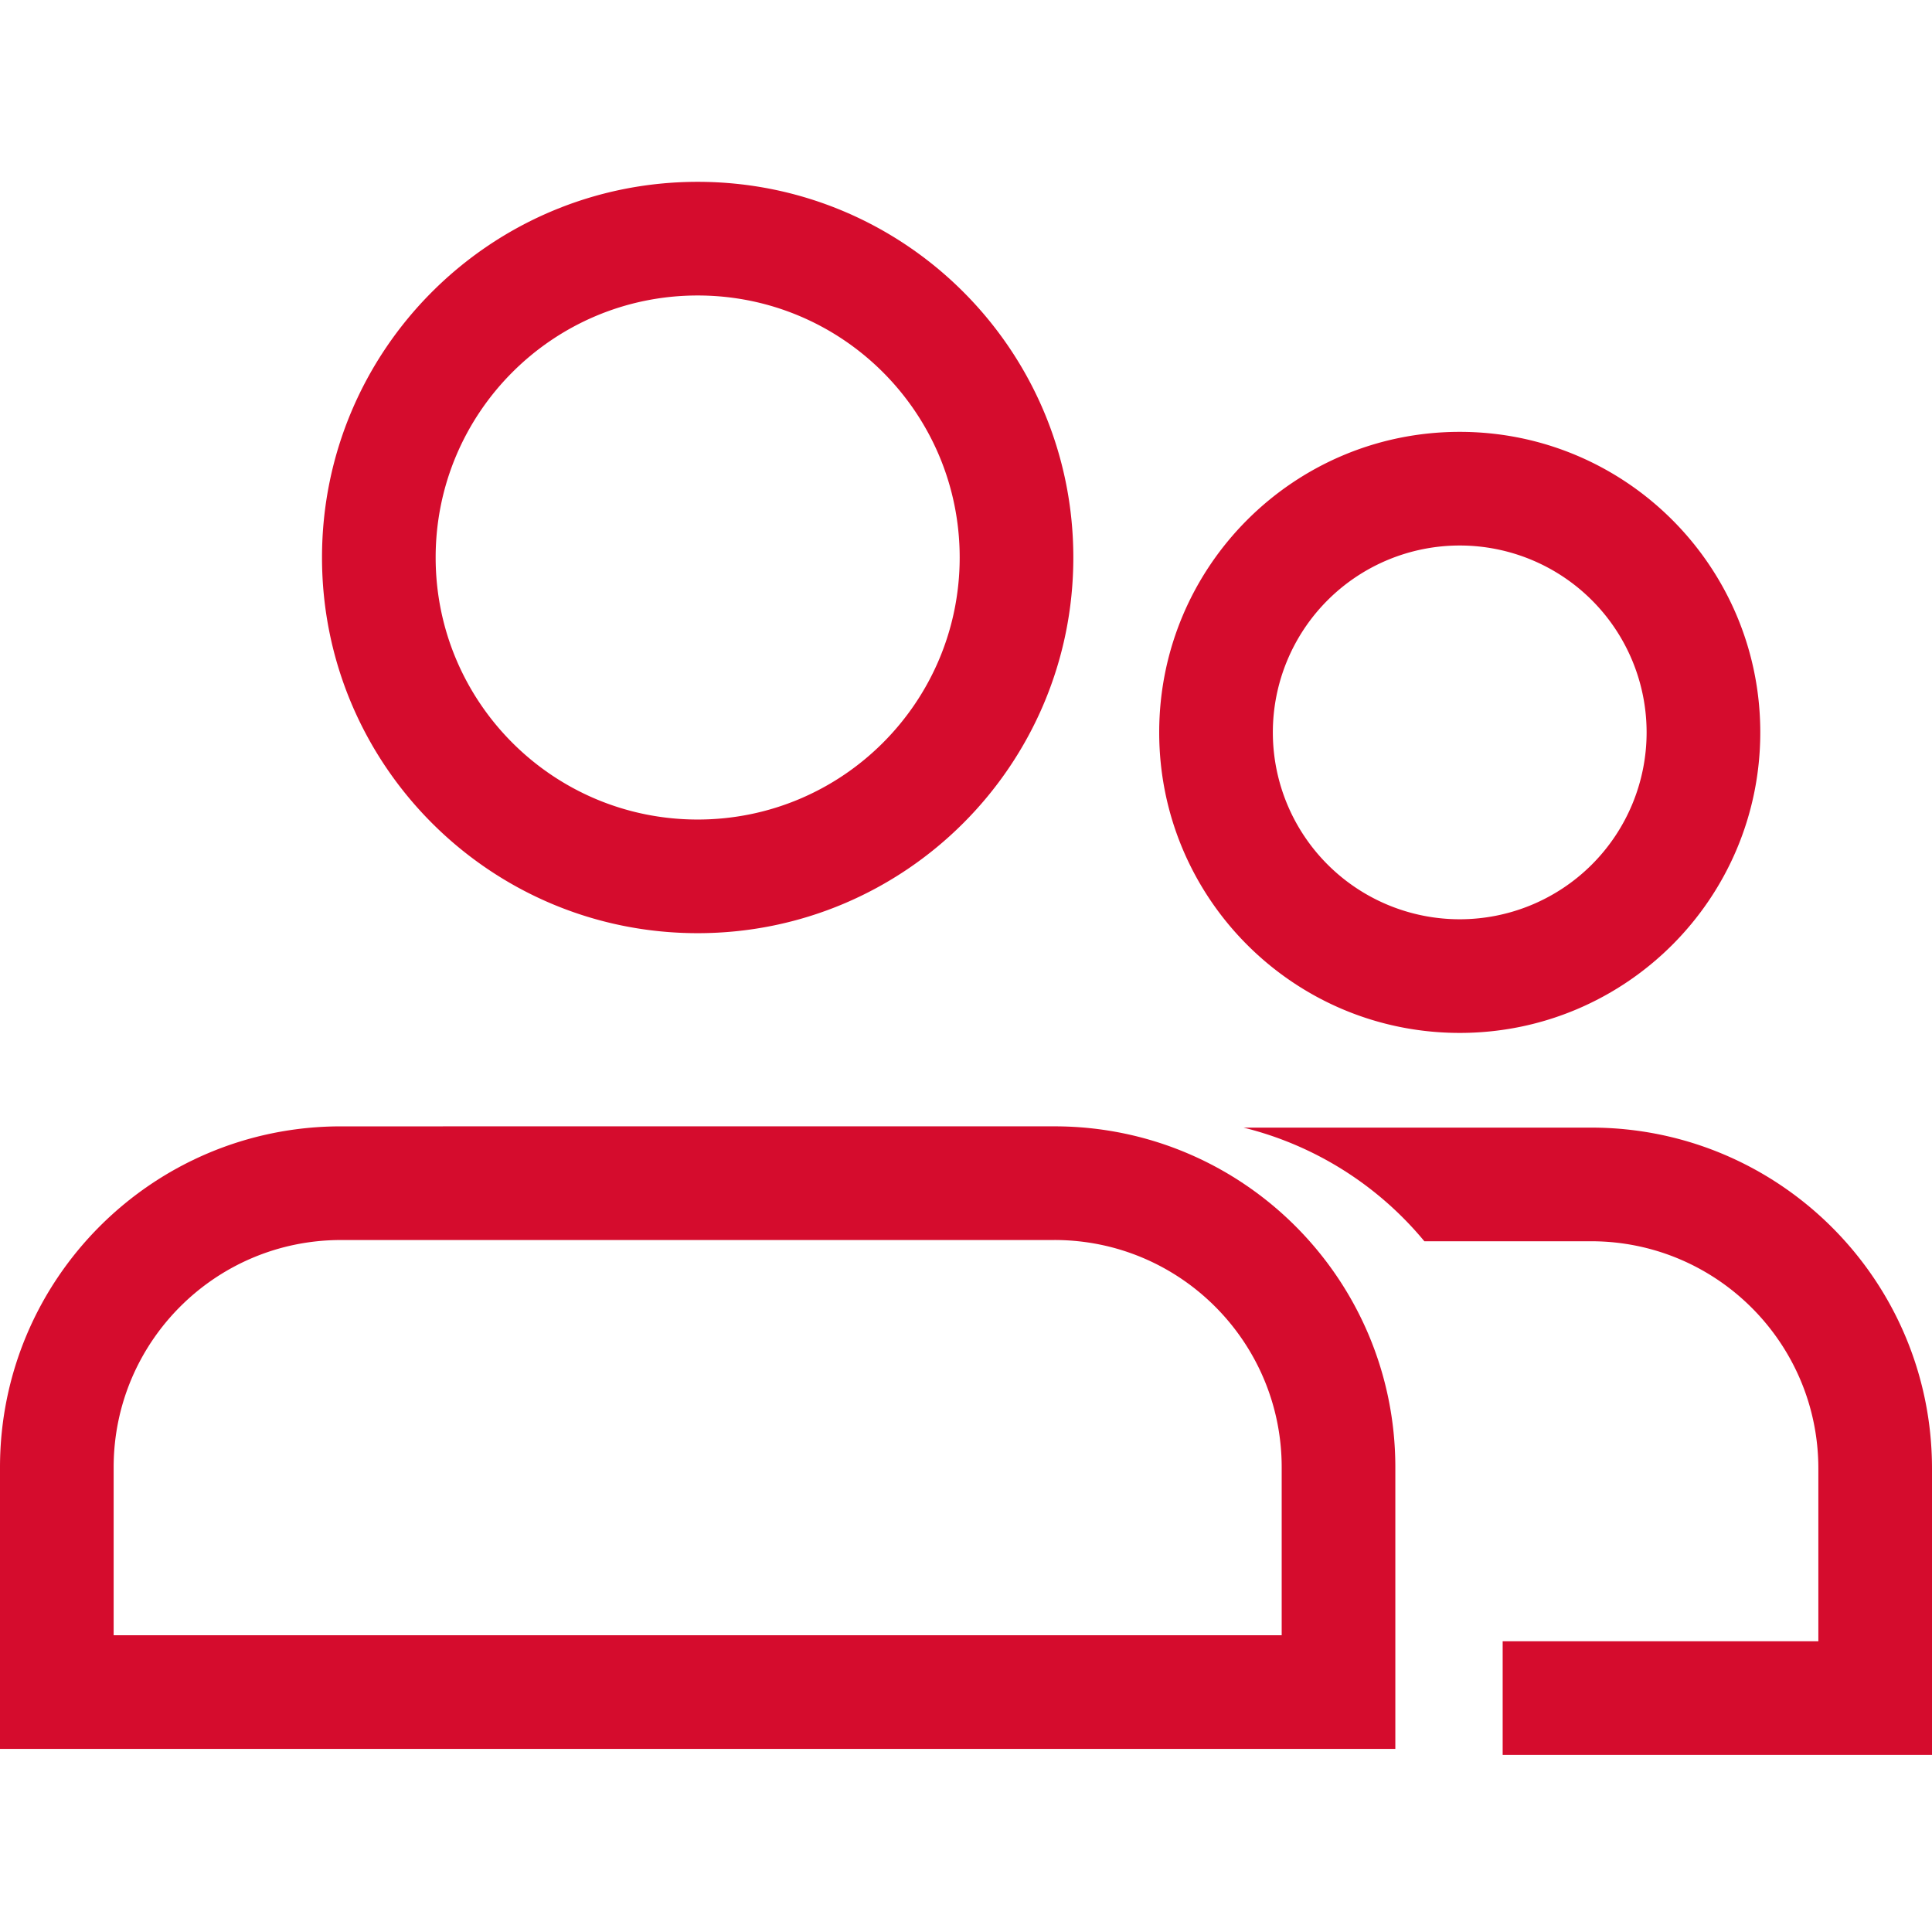
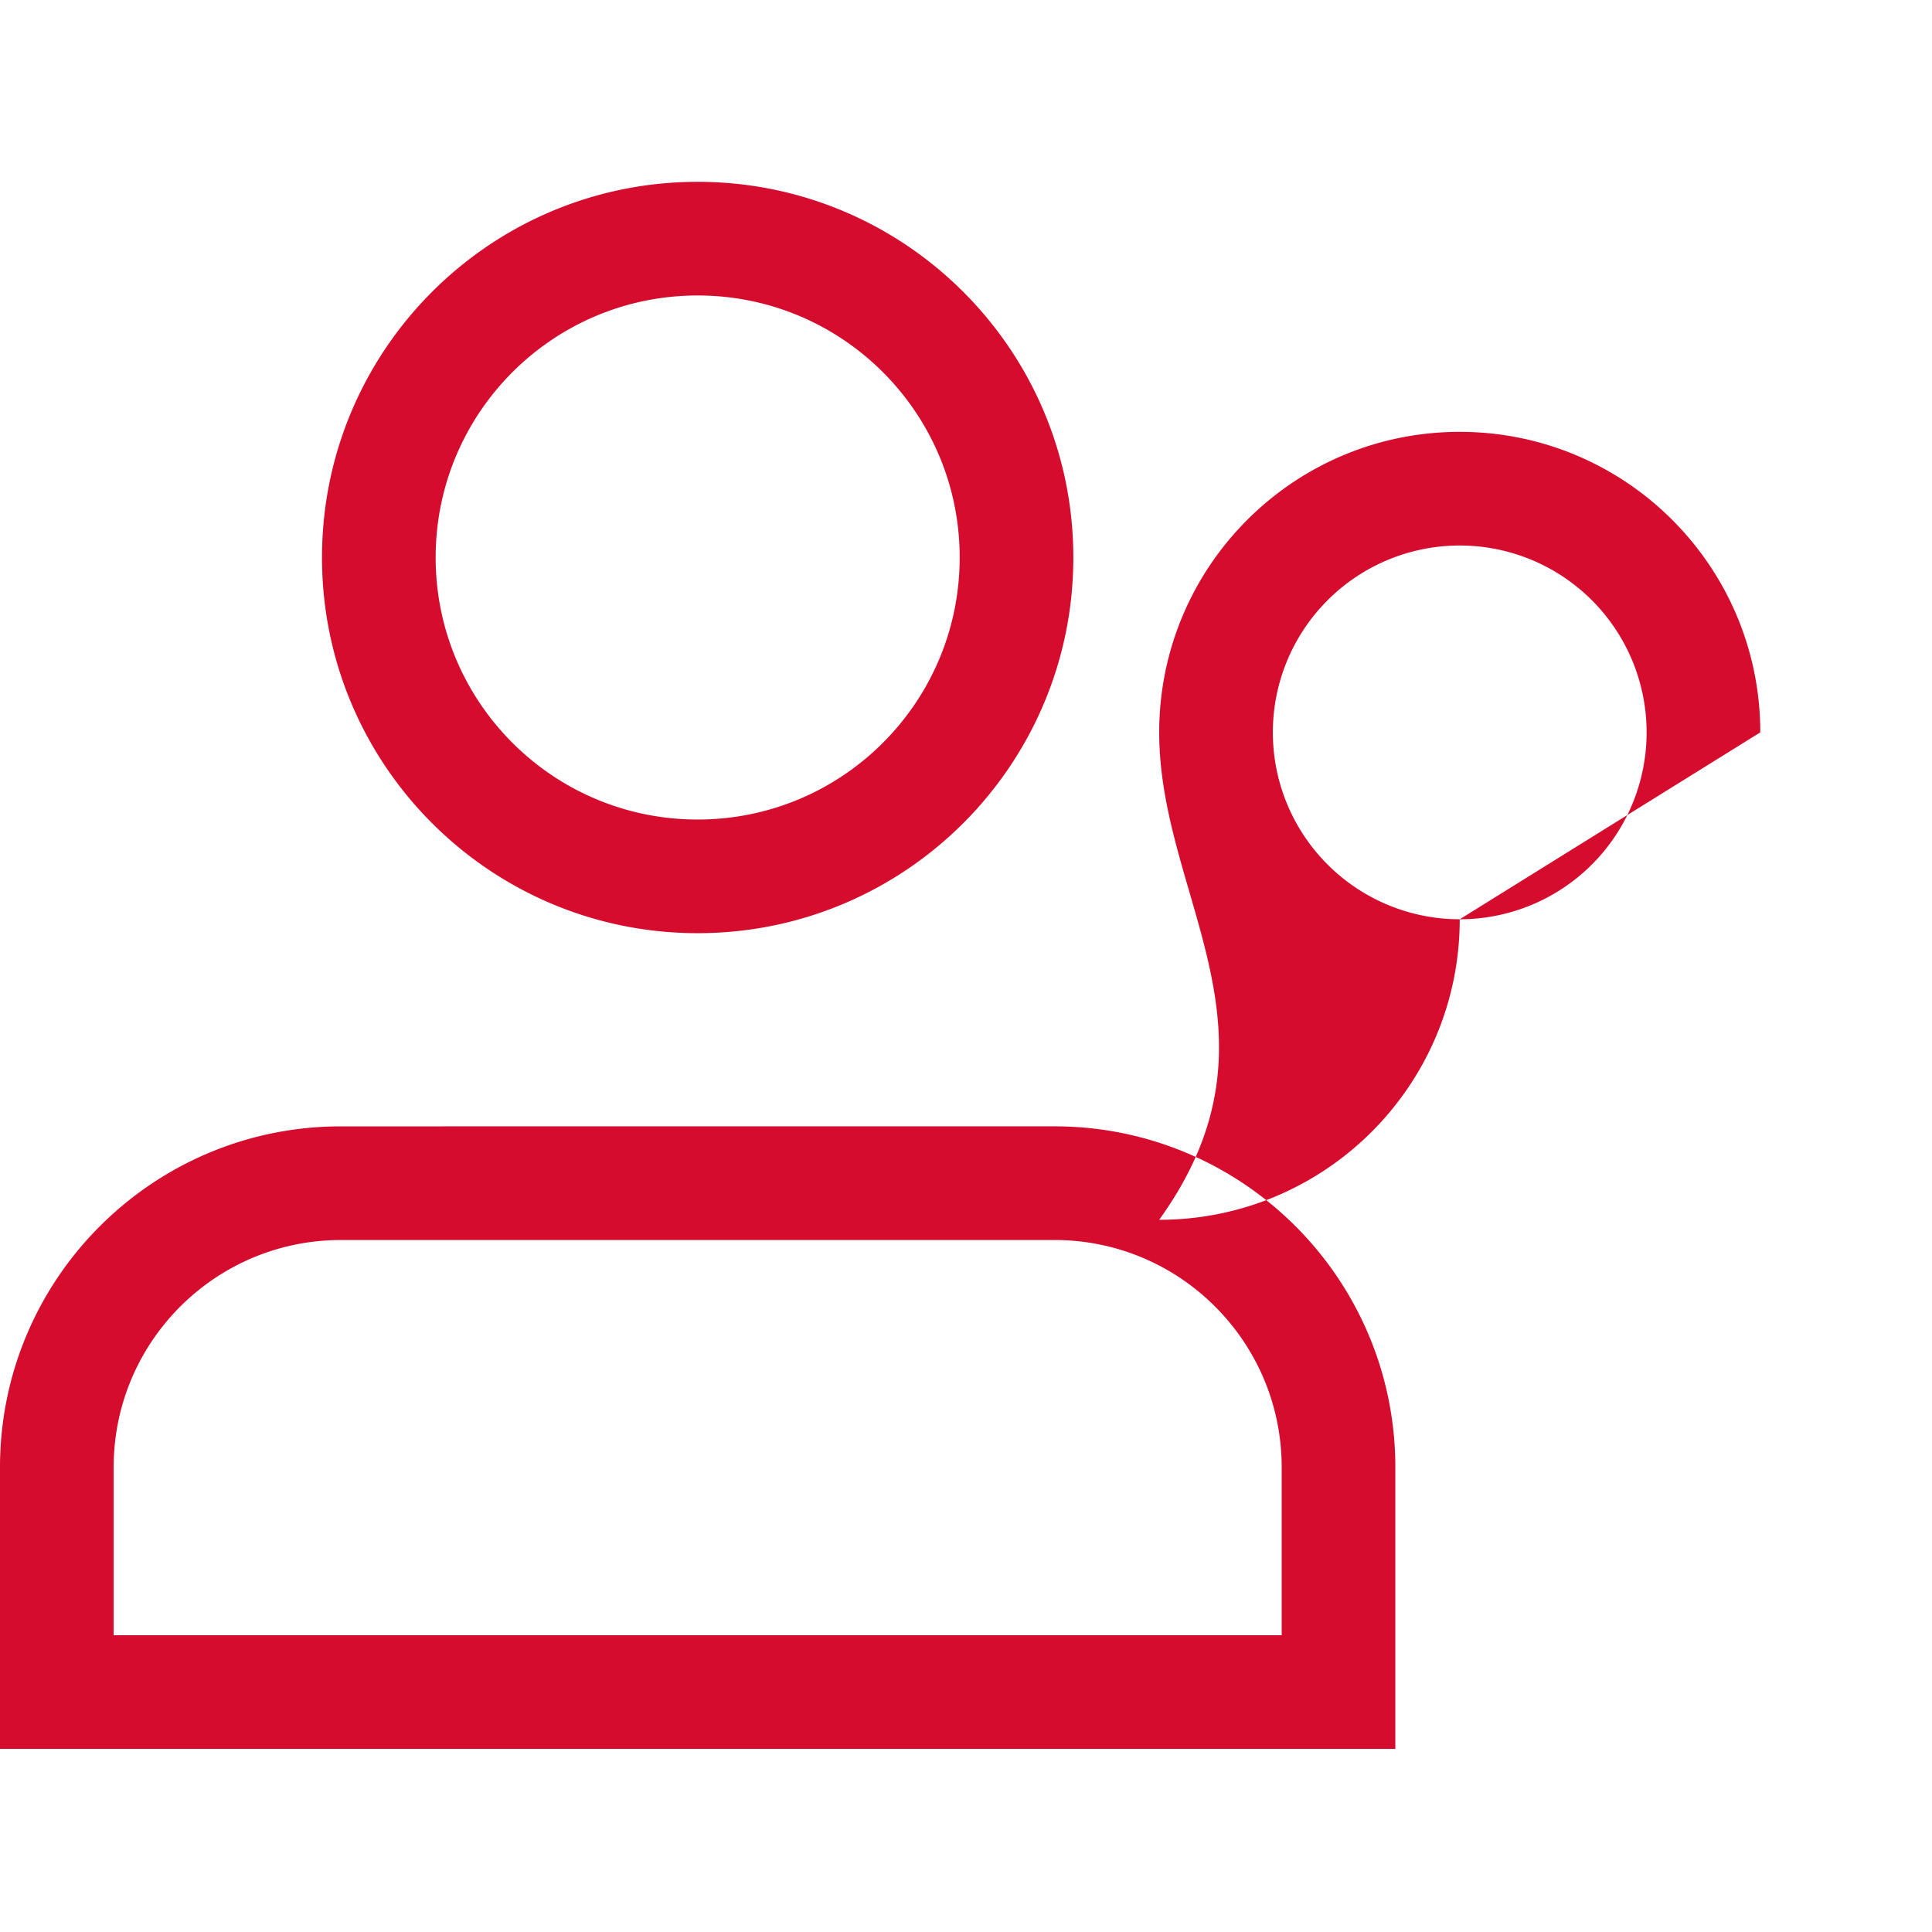
<svg xmlns="http://www.w3.org/2000/svg" width="85" height="85" fill="none">
-   <path fill="#D50C2D" fill-rule="evenodd" d="M30.694 36.056c6.367 0 11.528-5.162 11.528-11.528S37.062 13 30.694 13c-6.366 0-11.527 5.161-11.527 11.528 0 6.366 5.16 11.528 11.527 11.528m16.528-11.528c0 9.128-7.4 16.528-16.528 16.528s-16.527-7.4-16.527-16.528S21.567 8 30.694 8s16.528 7.4 16.528 16.528M46.389 54.556H15c-5.523 0-10 4.477-10 10v7.389h51.389v-7.39c0-5.522-4.477-10-10-10m-31.389-5c-8.284 0-15 6.715-15 15v12.389h61.389v-12.39c0-8.284-6.716-15-15-15zM64.222 40.444a8.222 8.222 0 1 0 0-16.444 8.222 8.222 0 0 0 0 16.444m13.223-8.222c0 7.303-5.92 13.222-13.223 13.222C56.92 45.444 51 39.524 51 32.222S56.92 19 64.222 19c7.303 0 13.223 5.92 13.223 13.222" clip-rule="evenodd" />
-   <path fill="#D50C2D" fill-rule="evenodd" d="M51.429 54.182v.429h2.606a10 10 0 0 0-2.606-.43m0 18.029v.2h9.682v-.2zm11.237-17.6a15 15 0 0 0-7.957-5H70c8.284 0 15 6.716 15 15v12.6H66.111v-5H80v-7.6c0-5.523-4.477-10-10-10z" clip-rule="evenodd" />
+   <path fill="#D50C2D" fill-rule="evenodd" d="M30.694 36.056c6.367 0 11.528-5.162 11.528-11.528S37.062 13 30.694 13c-6.366 0-11.527 5.161-11.527 11.528 0 6.366 5.16 11.528 11.527 11.528m16.528-11.528c0 9.128-7.4 16.528-16.528 16.528s-16.527-7.4-16.527-16.528S21.567 8 30.694 8s16.528 7.4 16.528 16.528M46.389 54.556H15c-5.523 0-10 4.477-10 10v7.389h51.389v-7.39c0-5.522-4.477-10-10-10m-31.389-5c-8.284 0-15 6.715-15 15v12.389h61.389v-12.39c0-8.284-6.716-15-15-15zM64.222 40.444a8.222 8.222 0 1 0 0-16.444 8.222 8.222 0 0 0 0 16.444c0 7.303-5.92 13.222-13.223 13.222C56.92 45.444 51 39.524 51 32.222S56.92 19 64.222 19c7.303 0 13.223 5.92 13.223 13.222" clip-rule="evenodd" />
</svg>